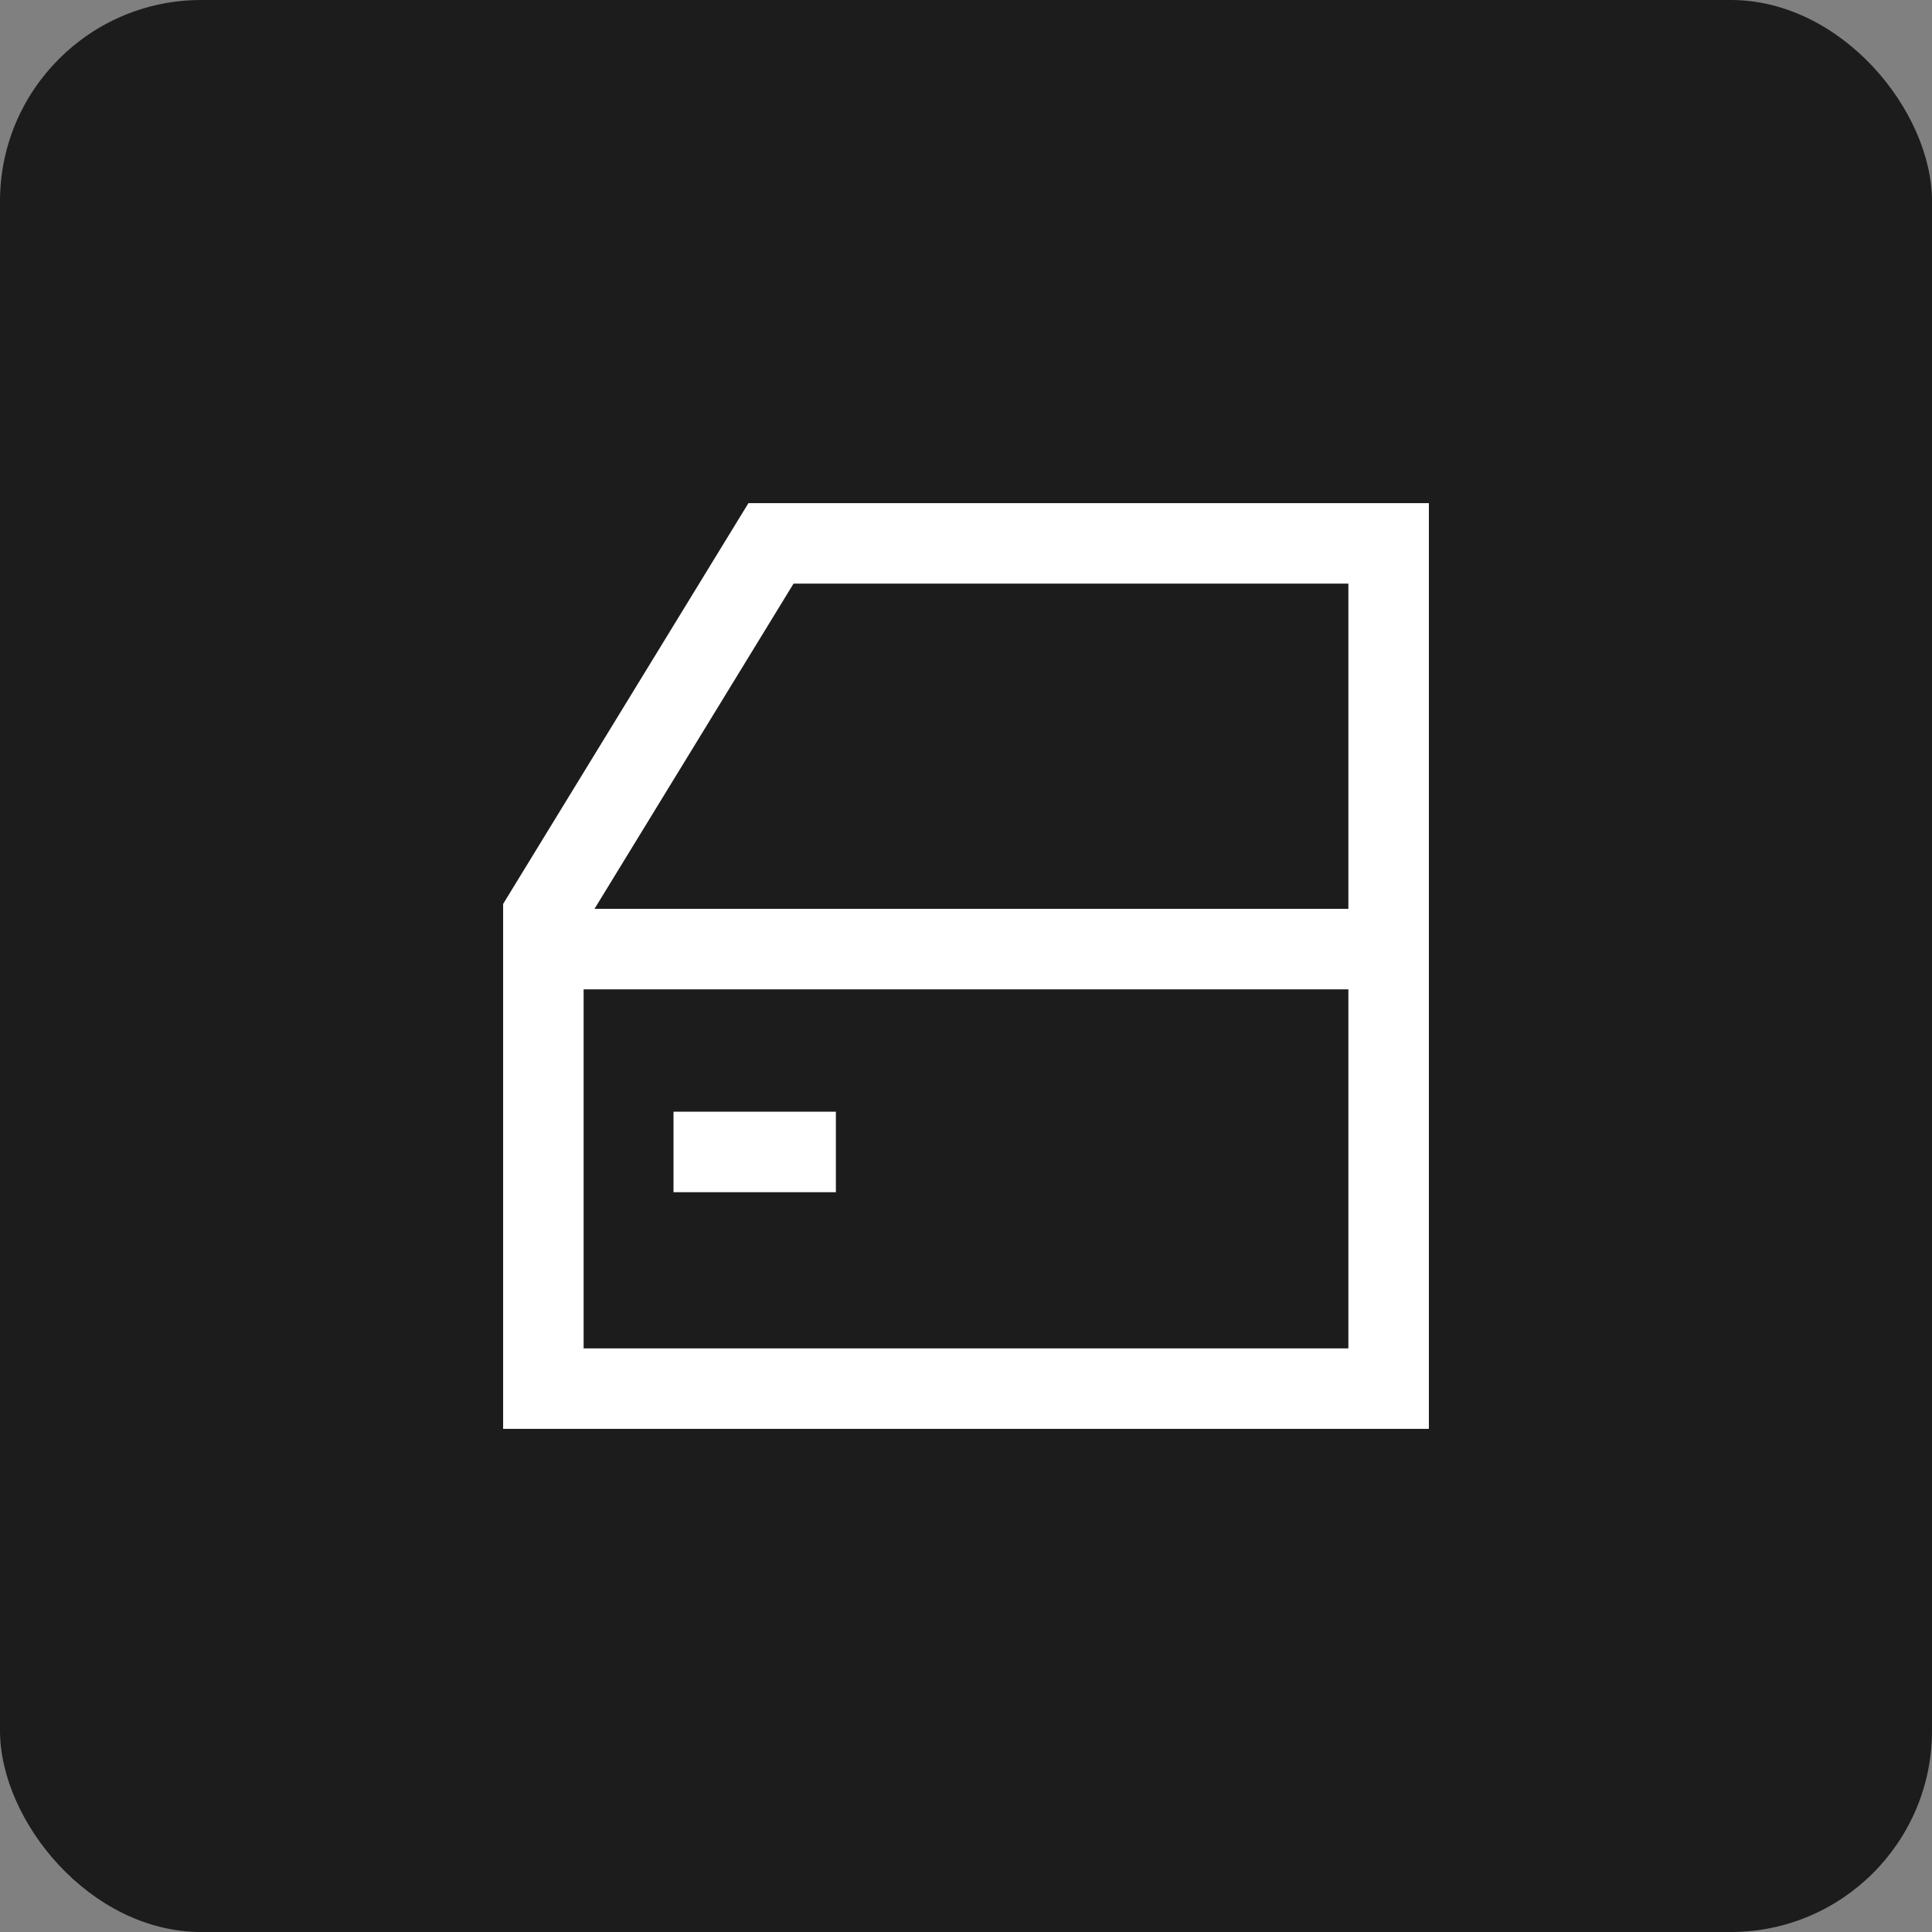
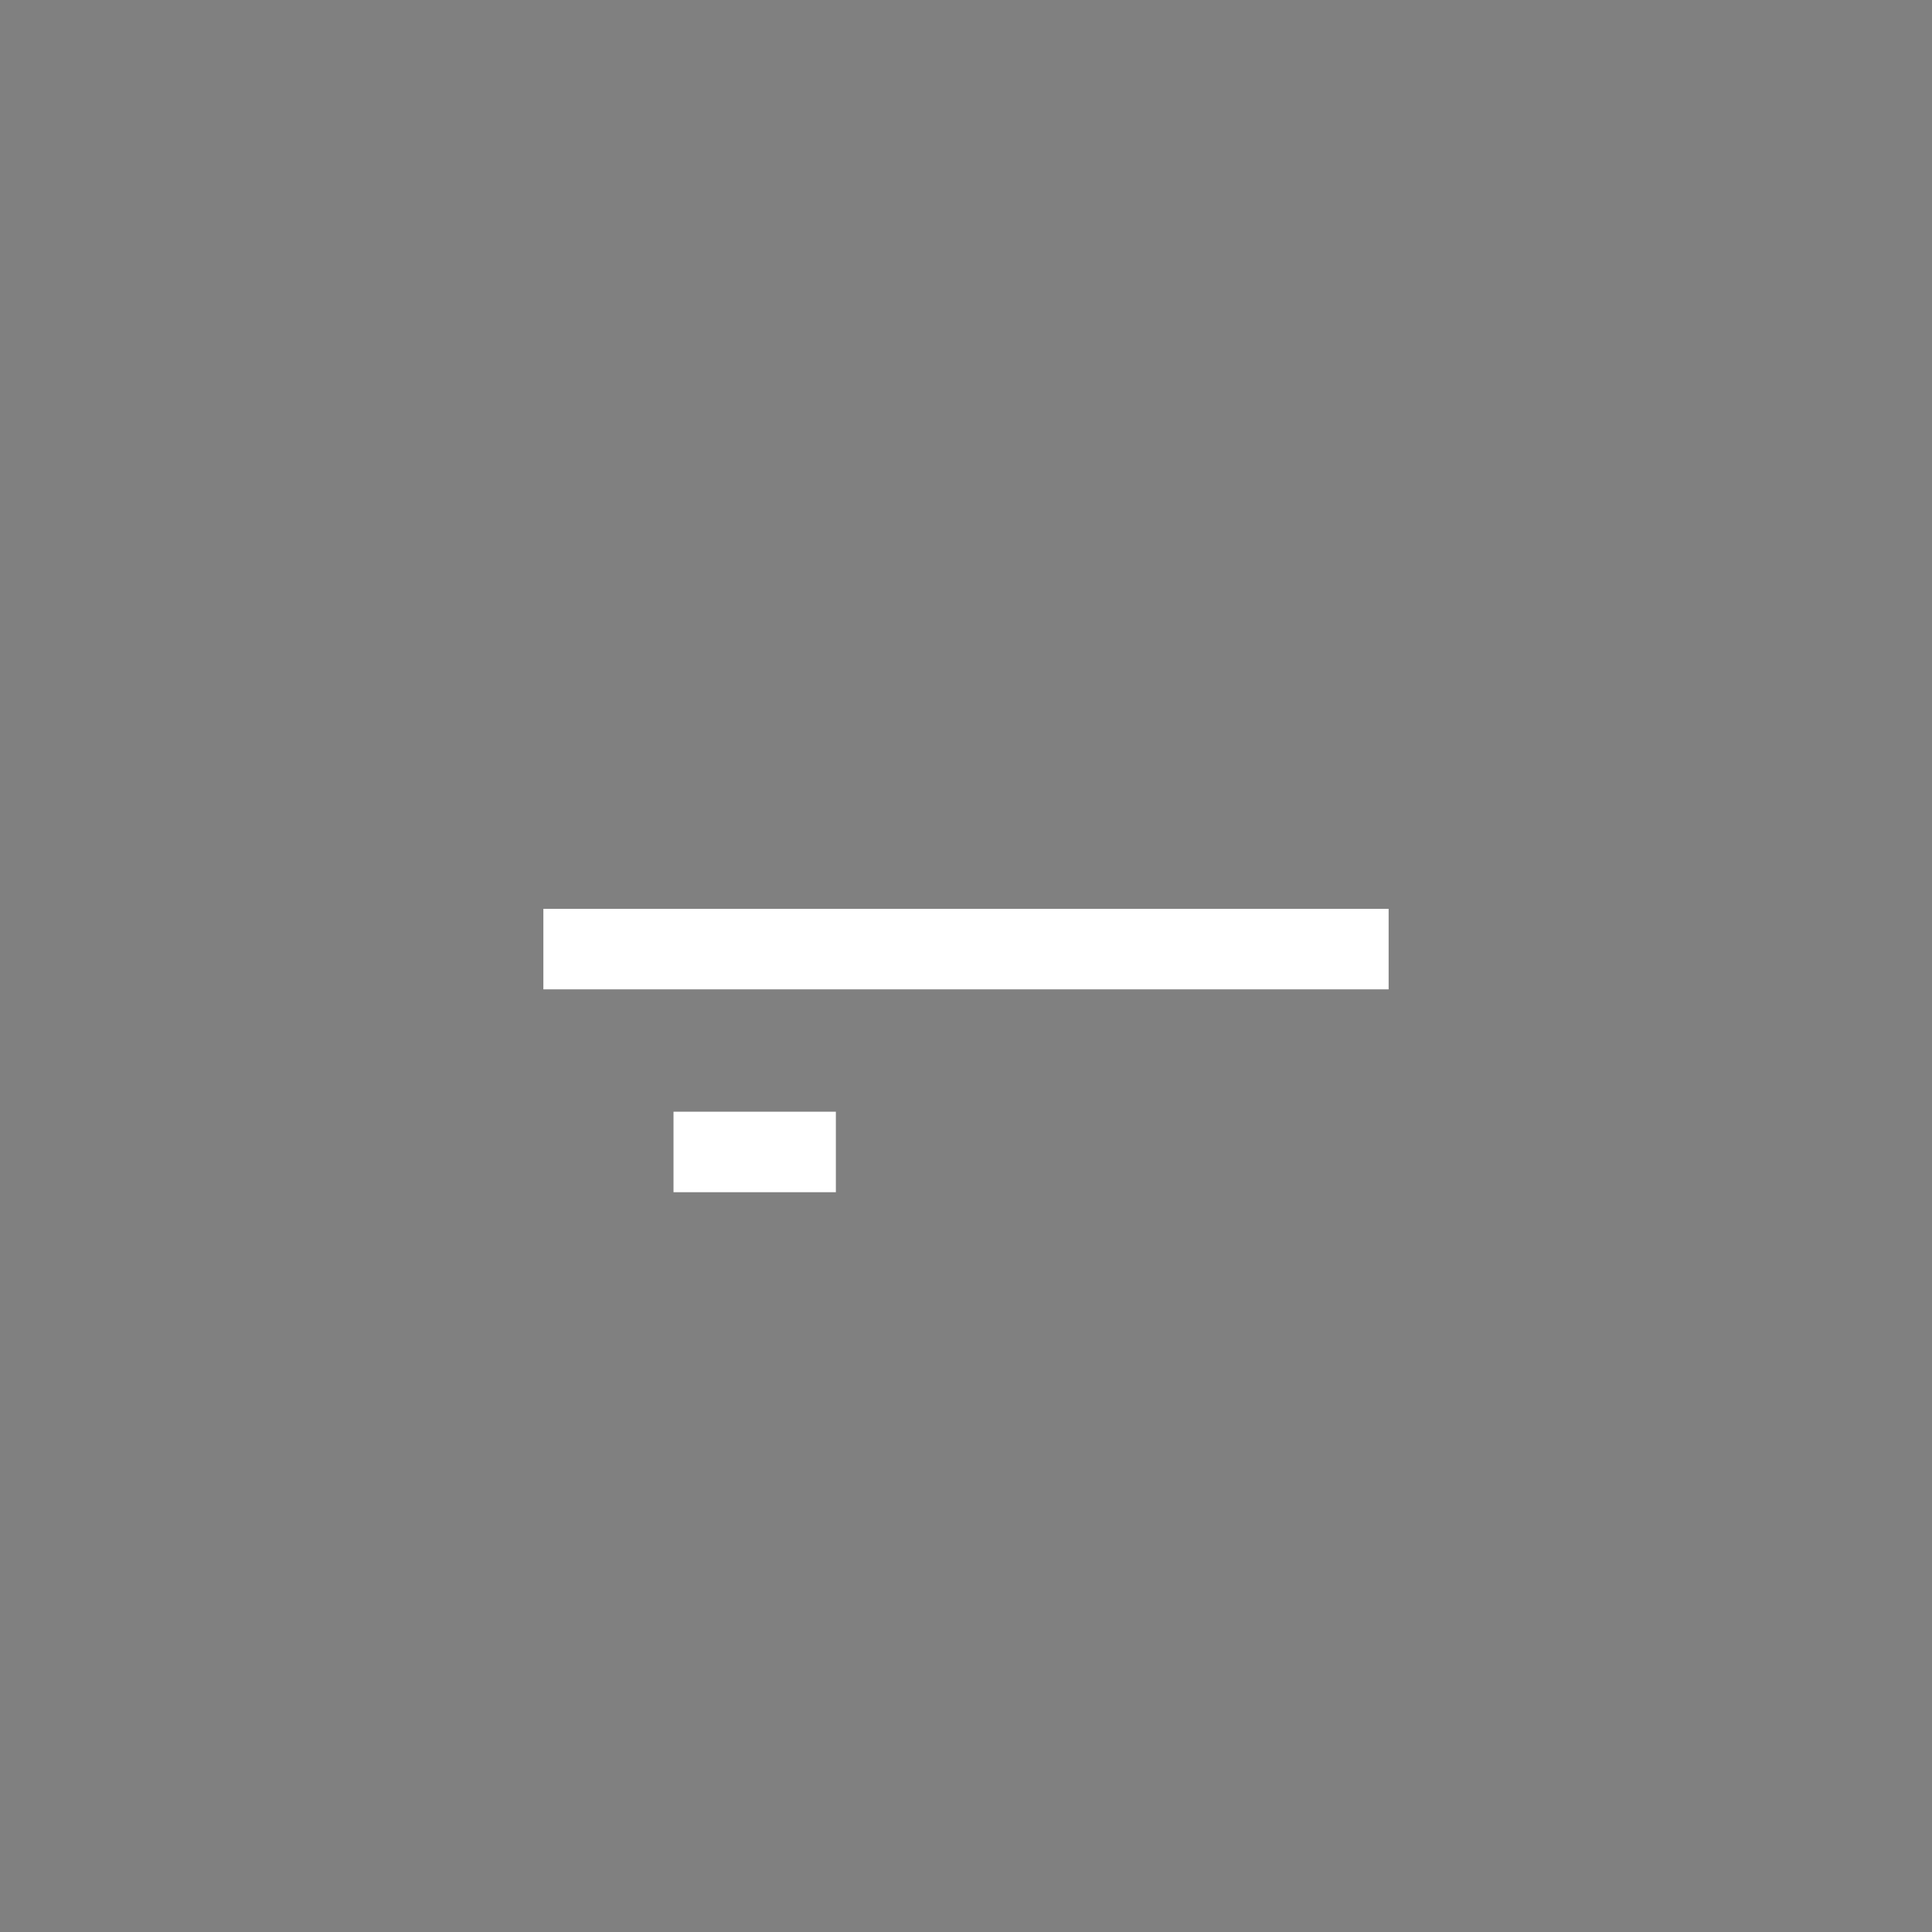
<svg xmlns="http://www.w3.org/2000/svg" width="48" height="48" viewBox="0 0 48 48" fill="none">
  <rect x="0" y="0" width="48" height="48" fill="#808080" stroke="none" />
  <g clip-path="url(#clip0_161_2392)">
-     <rect width="48" height="48" rx="5" fill="#1C1C1C" />
-     <path d="M13.5 34.5H34.5V13.5H19.155L13.5 22.74V34.5Z" stroke="white" stroke-width="2" stroke-miterlimit="10" />
    <path d="M13.5 23.58H34.5" stroke="white" stroke-width="2" stroke-miterlimit="10" />
    <path d="M16.733 28.62H20.767H16.733Z" stroke="white" stroke-width="2" stroke-miterlimit="10" />
  </g>
  <defs>
    <clipPath id="clip0_161_2392">
      <rect width="48" height="48" fill="white" />
    </clipPath>
  </defs>
</svg>